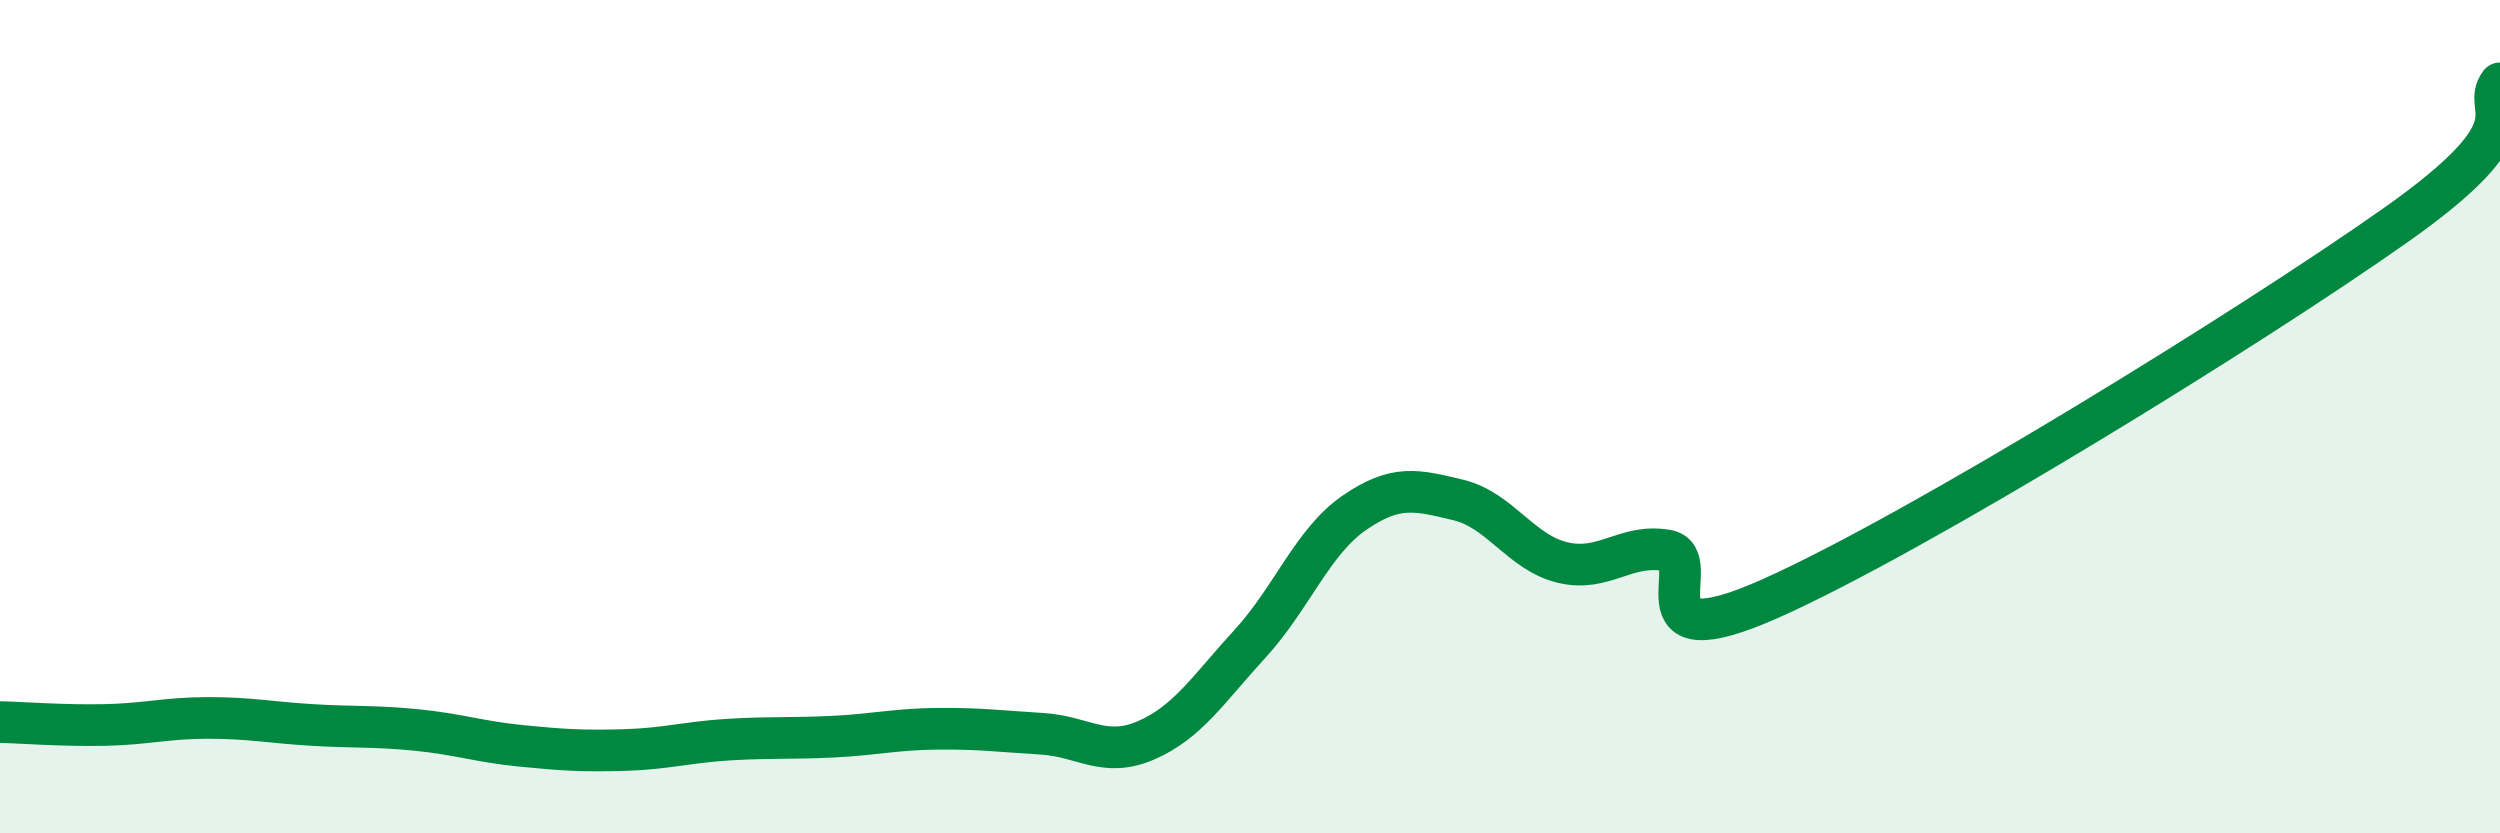
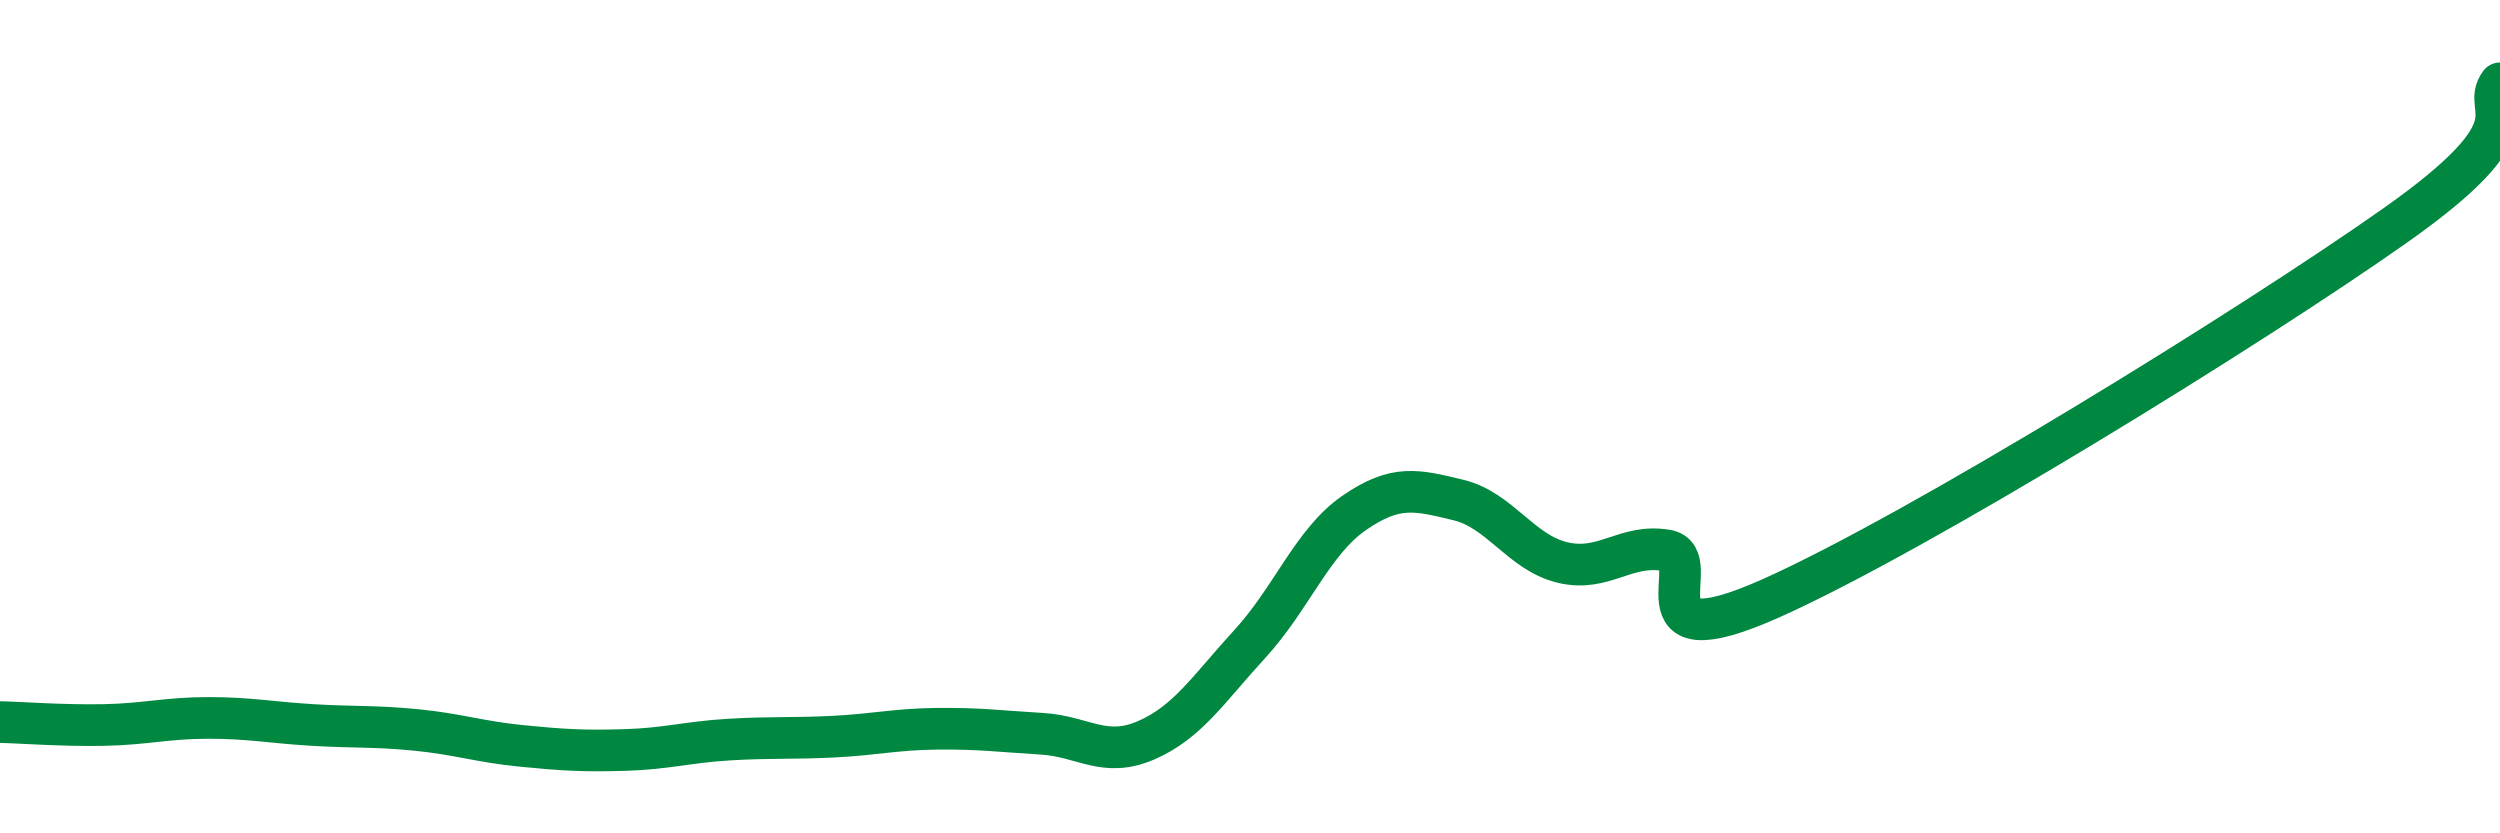
<svg xmlns="http://www.w3.org/2000/svg" width="60" height="20" viewBox="0 0 60 20">
-   <path d="M 0,17.33 C 0.5,17.34 1.5,17.42 2.5,17.4 C 3.5,17.38 4,17.23 5,17.23 C 6,17.23 6.5,17.34 7.5,17.4 C 8.5,17.46 9,17.42 10,17.52 C 11,17.62 11.5,17.8 12.5,17.9 C 13.5,18 14,18.03 15,18 C 16,17.97 16.5,17.81 17.5,17.75 C 18.5,17.69 19,17.73 20,17.68 C 21,17.63 21.5,17.5 22.5,17.49 C 23.5,17.48 24,17.55 25,17.61 C 26,17.67 26.5,18.2 27.5,17.77 C 28.5,17.34 29,16.54 30,15.45 C 31,14.36 31.5,13 32.5,12.31 C 33.5,11.62 34,11.76 35,12 C 36,12.24 36.5,13.26 37.5,13.5 C 38.5,13.74 39,13.04 40,13.21 C 41,13.38 39,15.92 42.5,14.36 C 46,12.8 54,7.87 57.5,5.4 C 61,2.93 59.5,2.68 60,2L60 20L0 20Z" fill="#008740" opacity="0.1" stroke-linecap="round" stroke-linejoin="round" />
  <path d="M 0,17.33 C 0.5,17.34 1.5,17.42 2.5,17.4 C 3.5,17.38 4,17.23 5,17.23 C 6,17.23 6.5,17.34 7.5,17.4 C 8.5,17.46 9,17.42 10,17.52 C 11,17.62 11.5,17.8 12.5,17.9 C 13.5,18 14,18.03 15,18 C 16,17.97 16.5,17.81 17.5,17.75 C 18.5,17.69 19,17.73 20,17.68 C 21,17.63 21.5,17.5 22.5,17.49 C 23.5,17.48 24,17.55 25,17.61 C 26,17.67 26.5,18.2 27.5,17.77 C 28.5,17.34 29,16.54 30,15.45 C 31,14.36 31.5,13 32.5,12.31 C 33.5,11.62 34,11.76 35,12 C 36,12.24 36.5,13.26 37.5,13.5 C 38.5,13.74 39,13.04 40,13.21 C 41,13.38 39,15.92 42.5,14.36 C 46,12.8 54,7.87 57.5,5.4 C 61,2.93 59.5,2.68 60,2" stroke="#008740" stroke-width="1" fill="none" stroke-linecap="round" stroke-linejoin="round" />
</svg>